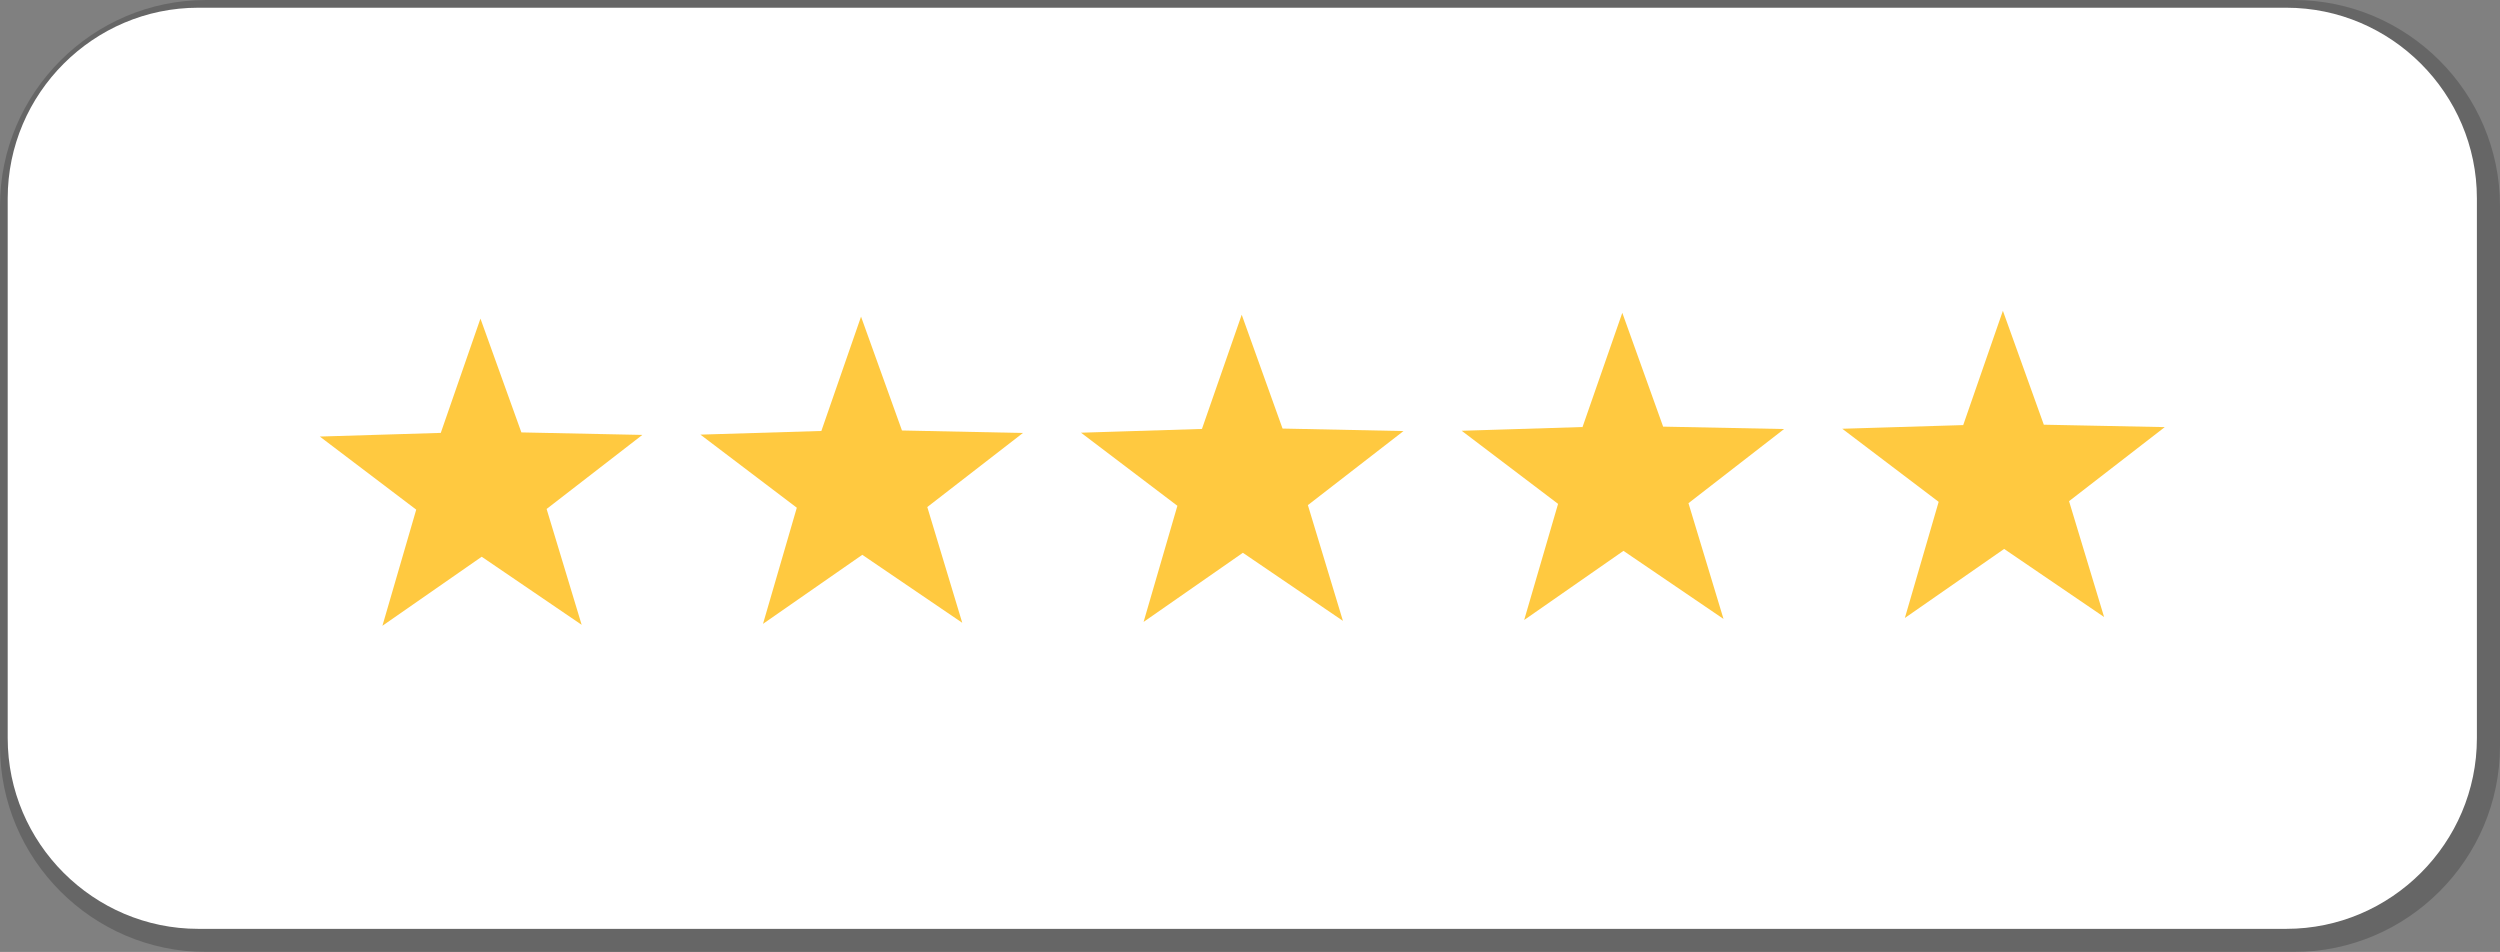
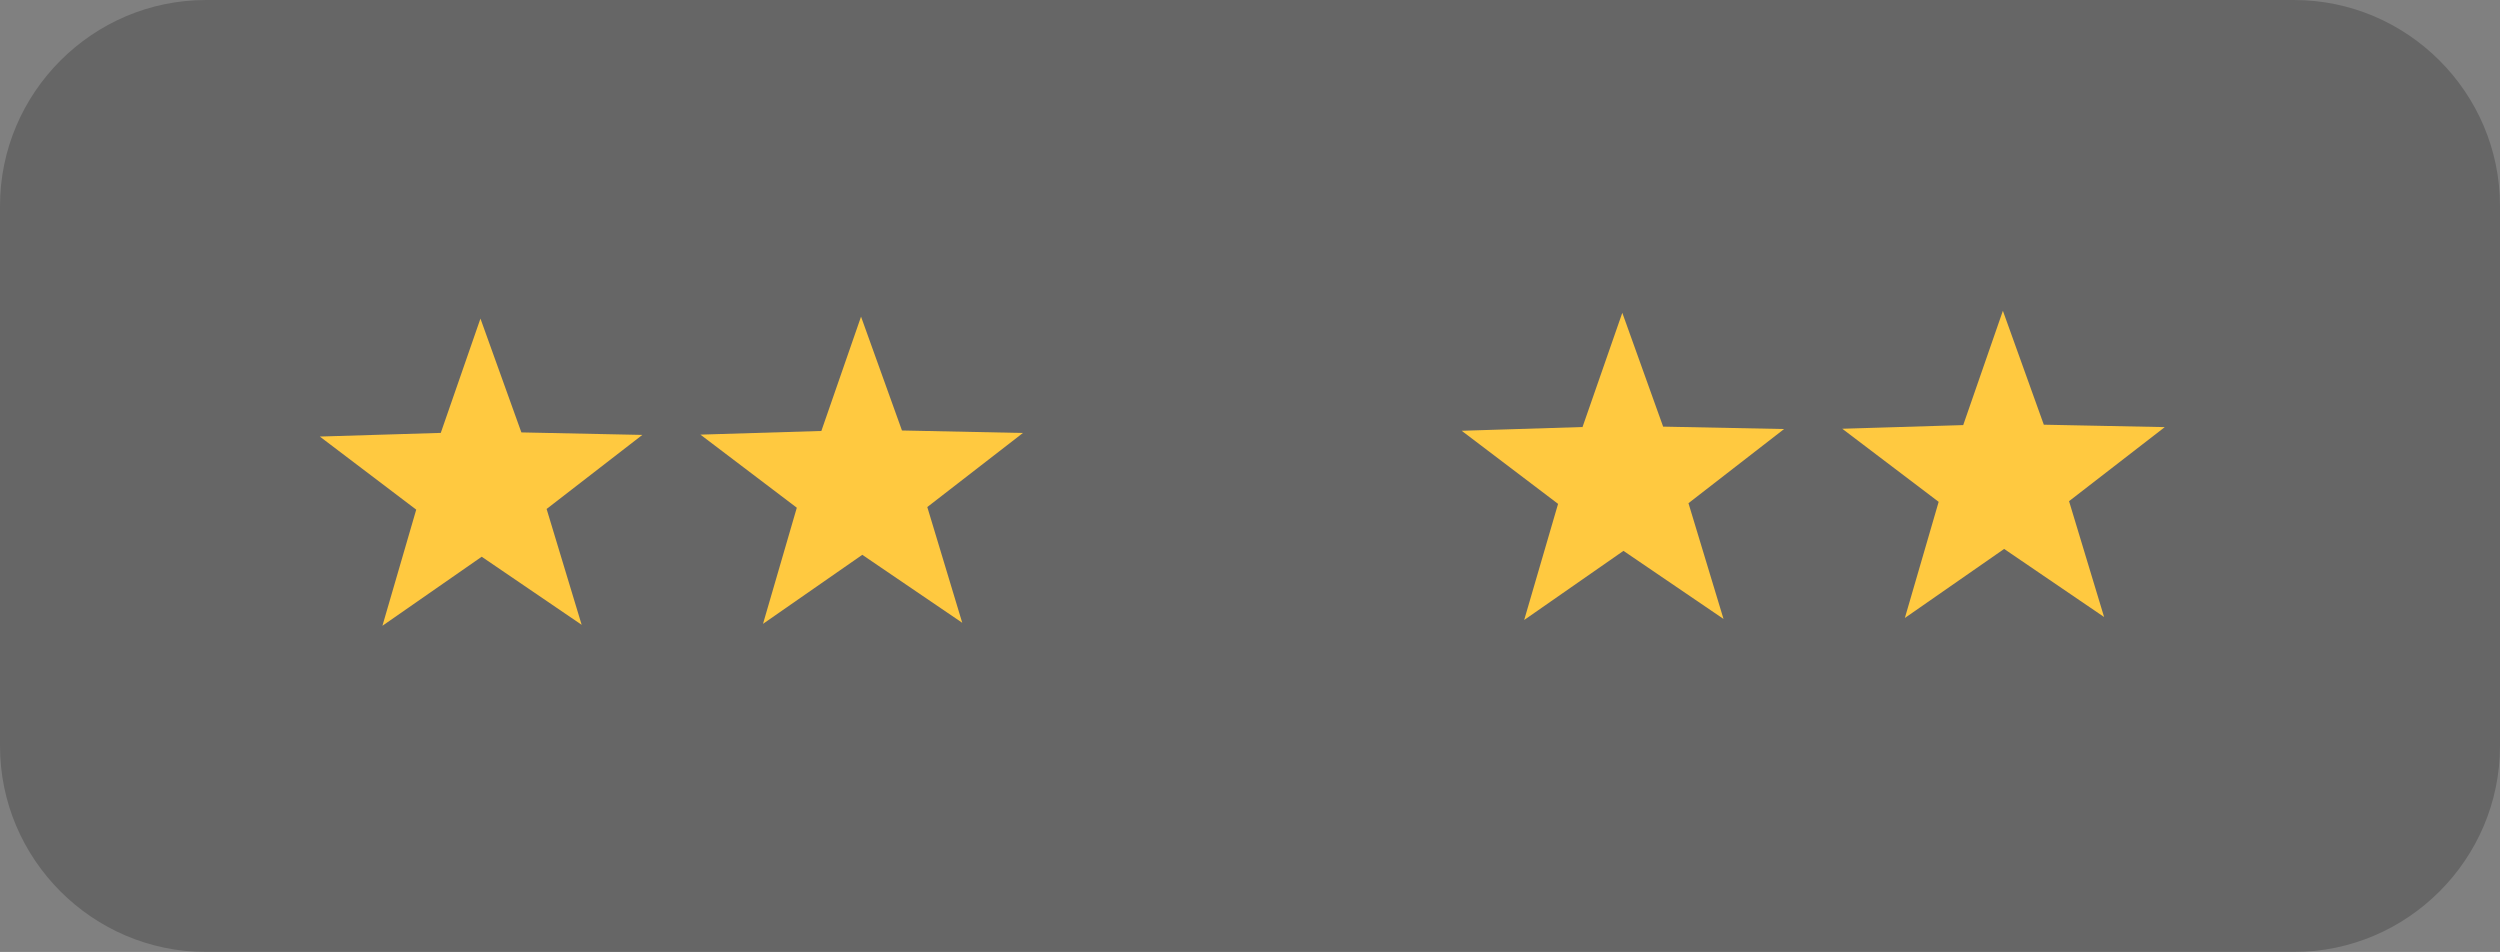
<svg xmlns="http://www.w3.org/2000/svg" xml:space="preserve" width="114.339mm" height="43.539mm" style="shape-rendering:geometricPrecision; text-rendering:geometricPrecision; image-rendering:optimizeQuality; fill-rule:evenodd; clip-rule:evenodd" viewBox="0 0 259.6 98.85">
  <rect x="0" y="0" width="259.6" height="98.85" fill="#808080" stroke="none" />
  <defs>
    <style type="text/css">  .fil2 {fill:#FFC940} .fil1 {fill:white} .fil0 {fill:black;fill-opacity:0.2}  </style>
  </defs>
  <g id="Слой_x0020_1">
    <path class="fil0" d="M21.39 0l216.82 0c11.77,0 21.39,9.62 21.39,21.39l0 56.07c0,11.77 -9.62,21.39 -21.39,21.39l-216.82 0c-11.77,0 -21.39,-9.62 -21.39,-21.39l0 -56.07c0,-11.77 9.62,-21.39 21.39,-21.39z" />
    <g id="_1346573367104">
-       <path class="fil1" d="M20.59 0.8l216.82 0c10.89,0 19.79,8.91 19.79,19.79l0 56.07c0,10.88 -8.9,19.79 -19.79,19.79l-216.82 0c-10.89,0 -19.79,-8.91 -19.79,-19.79l0 -56.07c0,-10.88 8.9,-19.79 19.79,-19.79z" />
      <g>
        <polygon class="fil2" points="49.89,33.08 54.14,44.9 66.7,45.16 56.76,52.85 60.4,64.88 50.02,57.81 39.71,64.98 43.22,52.92 33.21,45.33 45.77,44.95 " />
        <polygon class="fil2" points="89.41,32.88 93.66,44.7 106.22,44.96 96.29,52.65 99.92,64.67 89.54,57.61 79.23,64.78 82.74,52.72 72.73,45.13 85.29,44.75 " />
-         <polygon class="fil2" points="128.94,32.68 133.18,44.5 145.74,44.76 135.81,52.45 139.45,64.47 129.06,57.4 118.75,64.58 122.26,52.52 112.25,44.93 124.81,44.54 " />
        <polygon class="fil2" points="168.46,32.48 172.7,44.3 185.26,44.55 175.33,52.25 178.97,64.27 168.58,57.2 158.27,64.38 161.79,52.32 151.78,44.73 164.33,44.34 " />
        <polygon class="fil2" points="207.98,32.27 212.23,44.1 224.79,44.35 214.85,52.04 218.49,64.07 208.11,57 197.8,64.17 201.31,52.11 191.3,44.52 203.86,44.14 " />
      </g>
    </g>
  </g>
</svg>